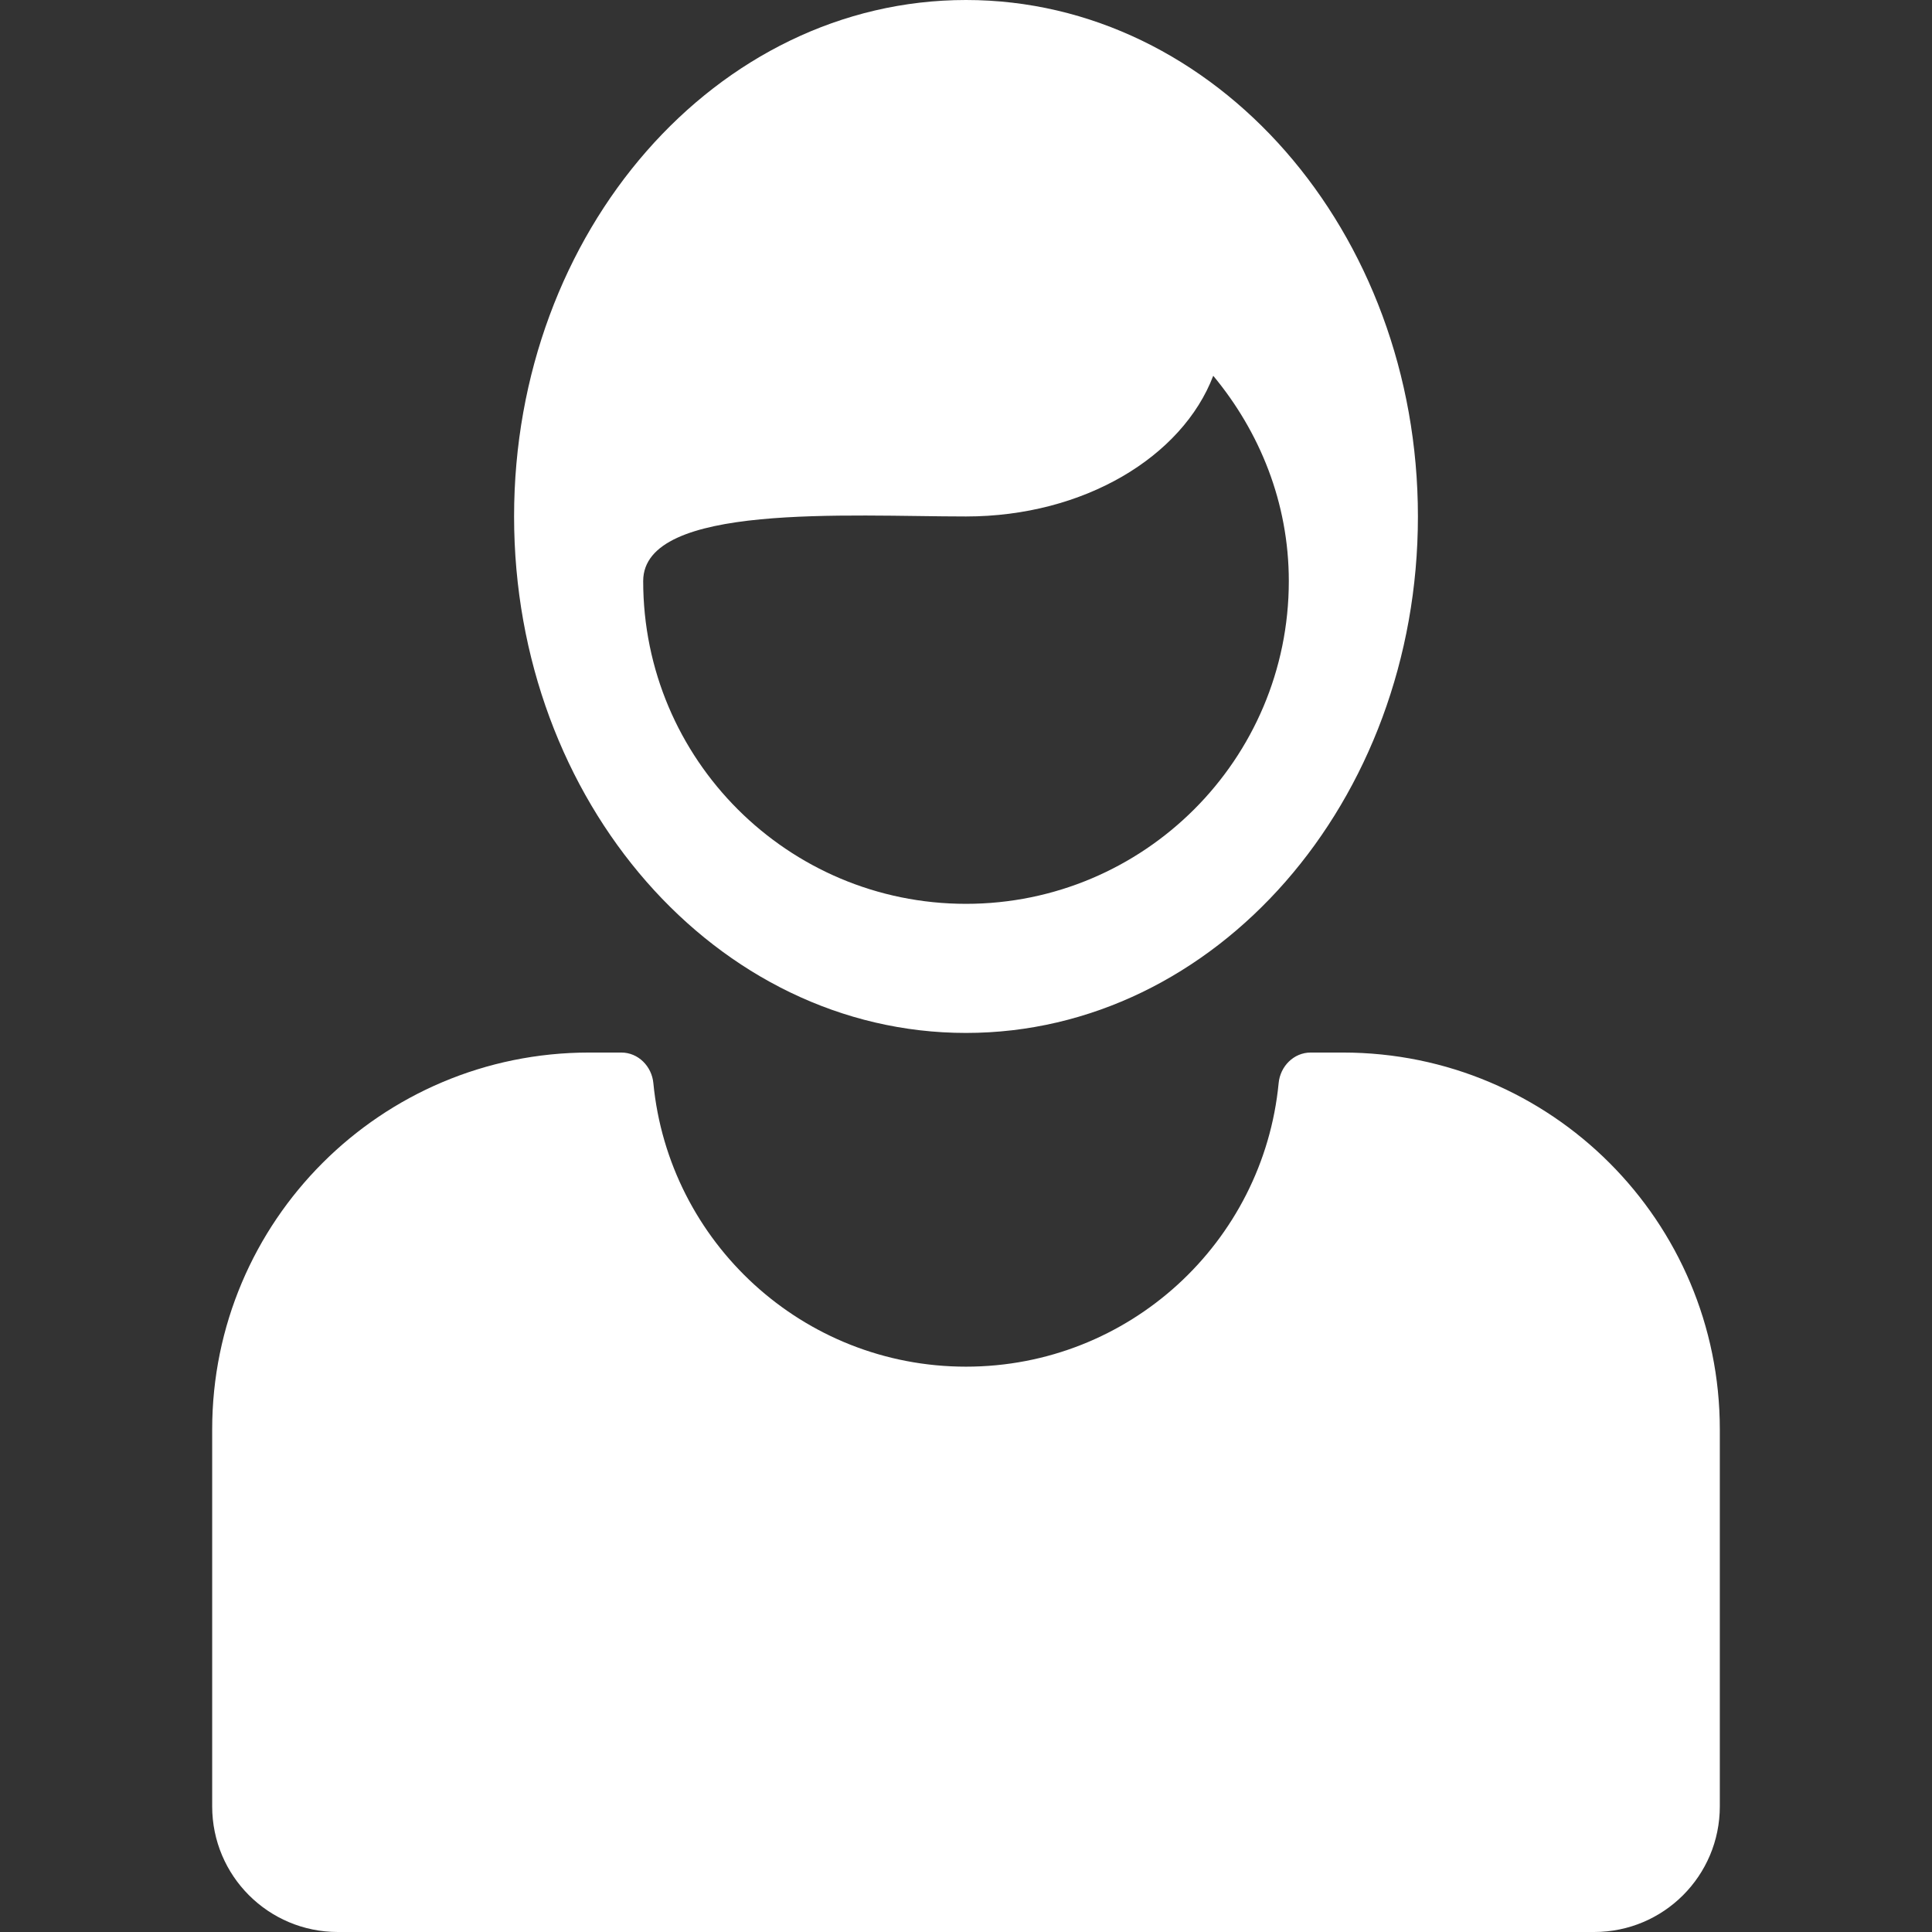
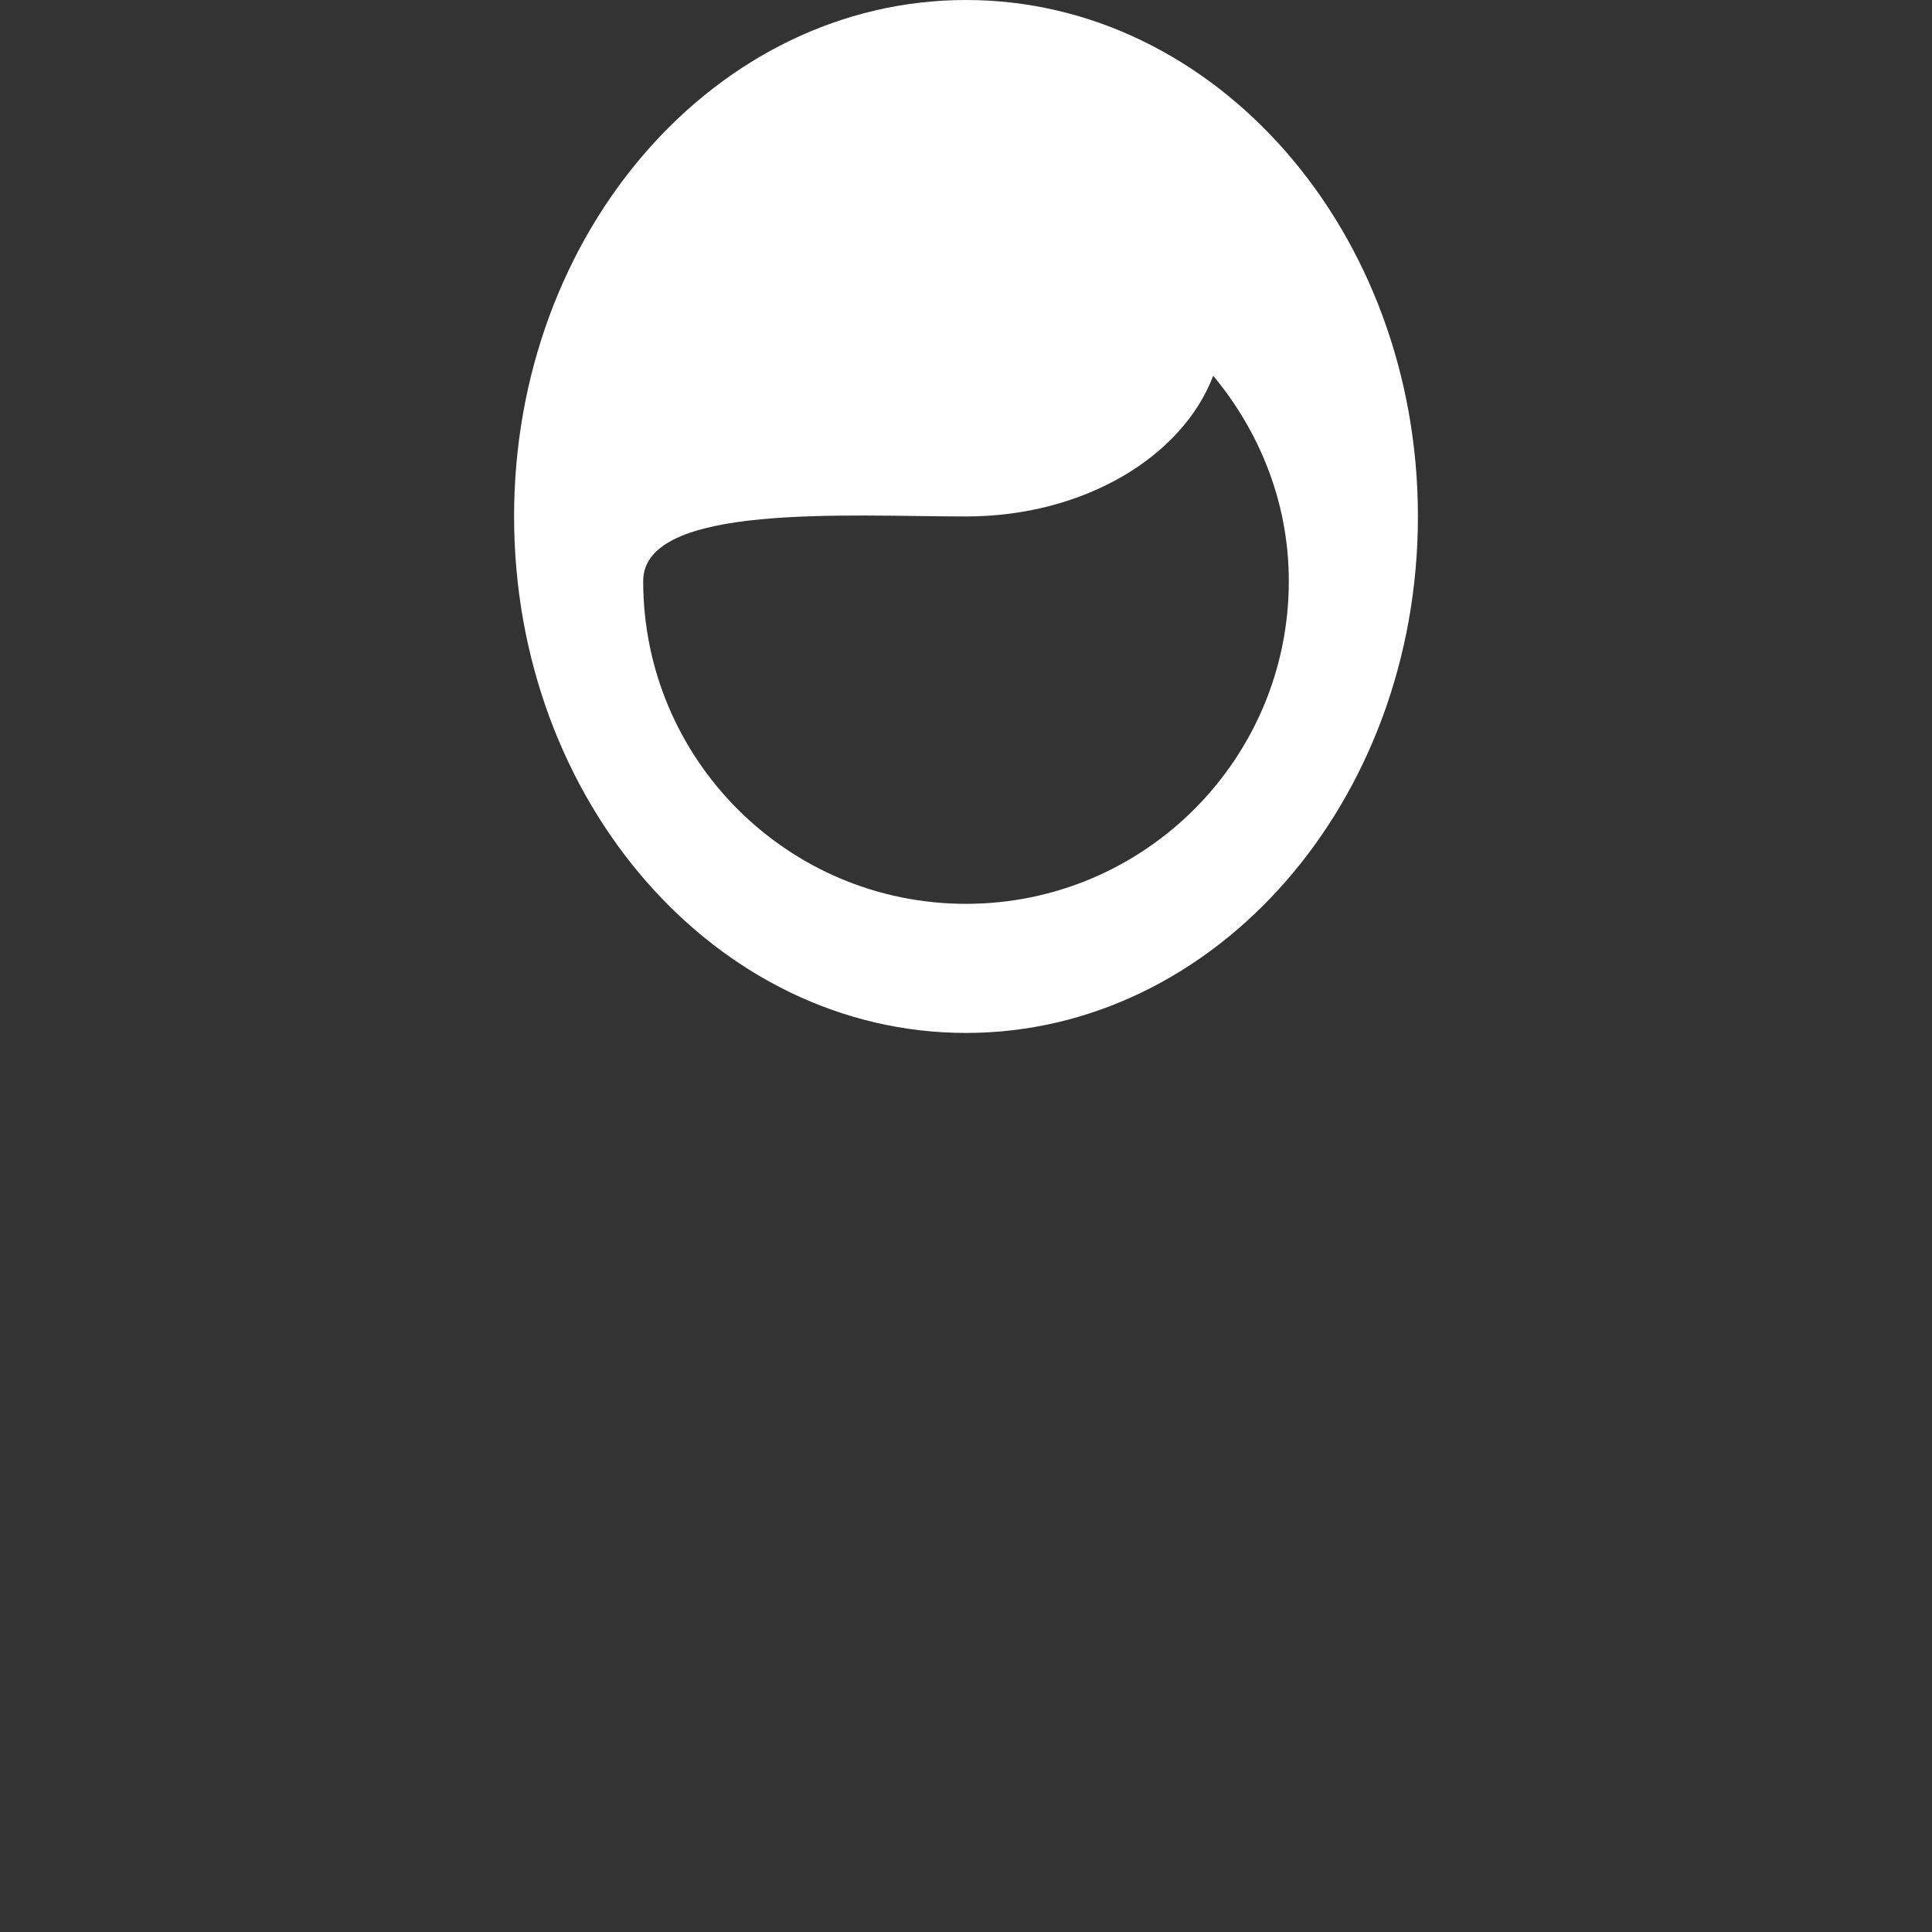
<svg xmlns="http://www.w3.org/2000/svg" width="34" height="34" viewBox="0 0 34 34" fill="none">
  <rect x="0" y="0" width="34" height="34" fill="#333333" stroke="none" />
-   <path d="M3.734 25.156V31.789C3.734 33.011 4.723 34 5.945 34H28.055C29.277 34 30.266 33.011 30.266 31.789V25.156C30.266 21.492 27.299 18.523 23.633 18.523H23.066C22.768 18.523 22.53 18.765 22.502 19.061C22.231 21.862 19.872 24.051 17 24.051C14.128 24.051 11.769 21.862 11.498 19.061C11.47 18.765 11.232 18.523 10.934 18.523H10.367C6.705 18.523 3.734 21.492 3.734 25.156Z" fill="white" />
  <path d="M17 18.178C21.391 18.178 24.953 14.108 24.953 9.089C24.953 4.07 21.391 0 17 0C12.608 0 9.047 4.07 9.047 9.089C9.047 14.109 12.608 18.178 17 18.178ZM17 9.089C19.075 9.089 20.806 8.04 21.351 6.613C22.168 7.597 22.681 8.845 22.681 10.226C22.681 13.363 20.135 15.906 17 15.906C13.862 15.906 11.319 13.363 11.319 10.226C11.319 8.845 14.925 9.089 17 9.089Z" fill="white" />
</svg>